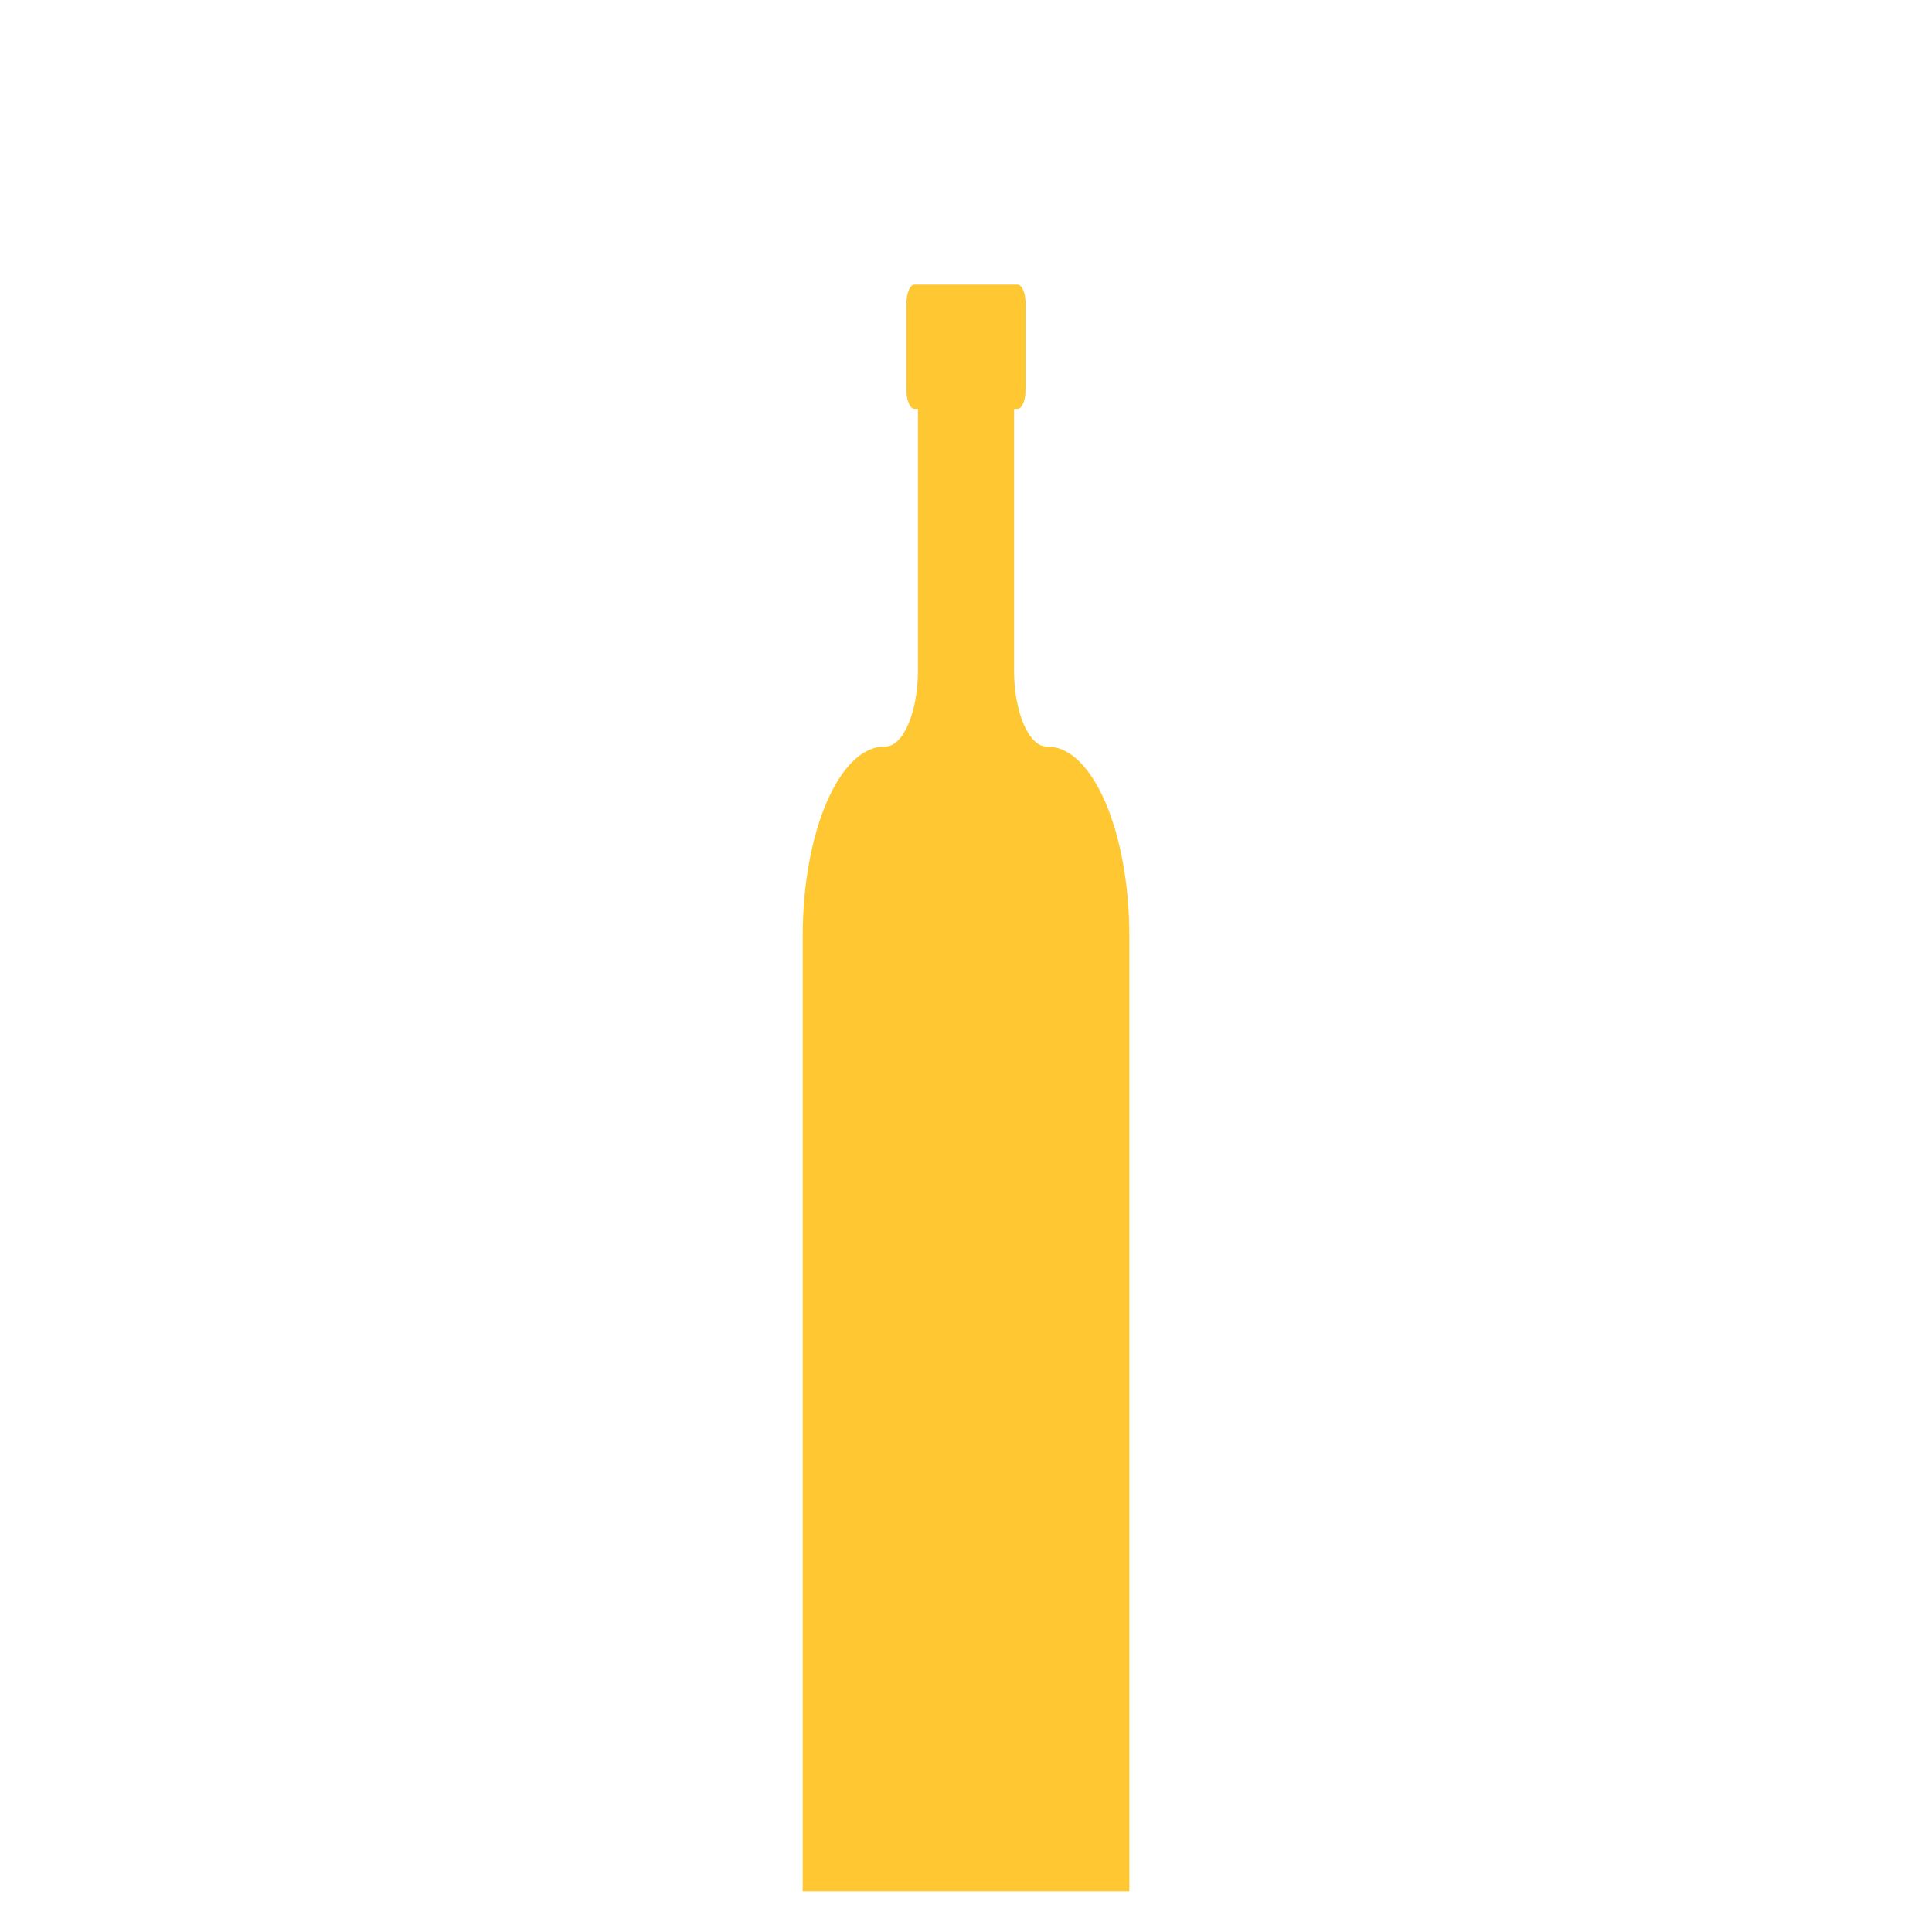
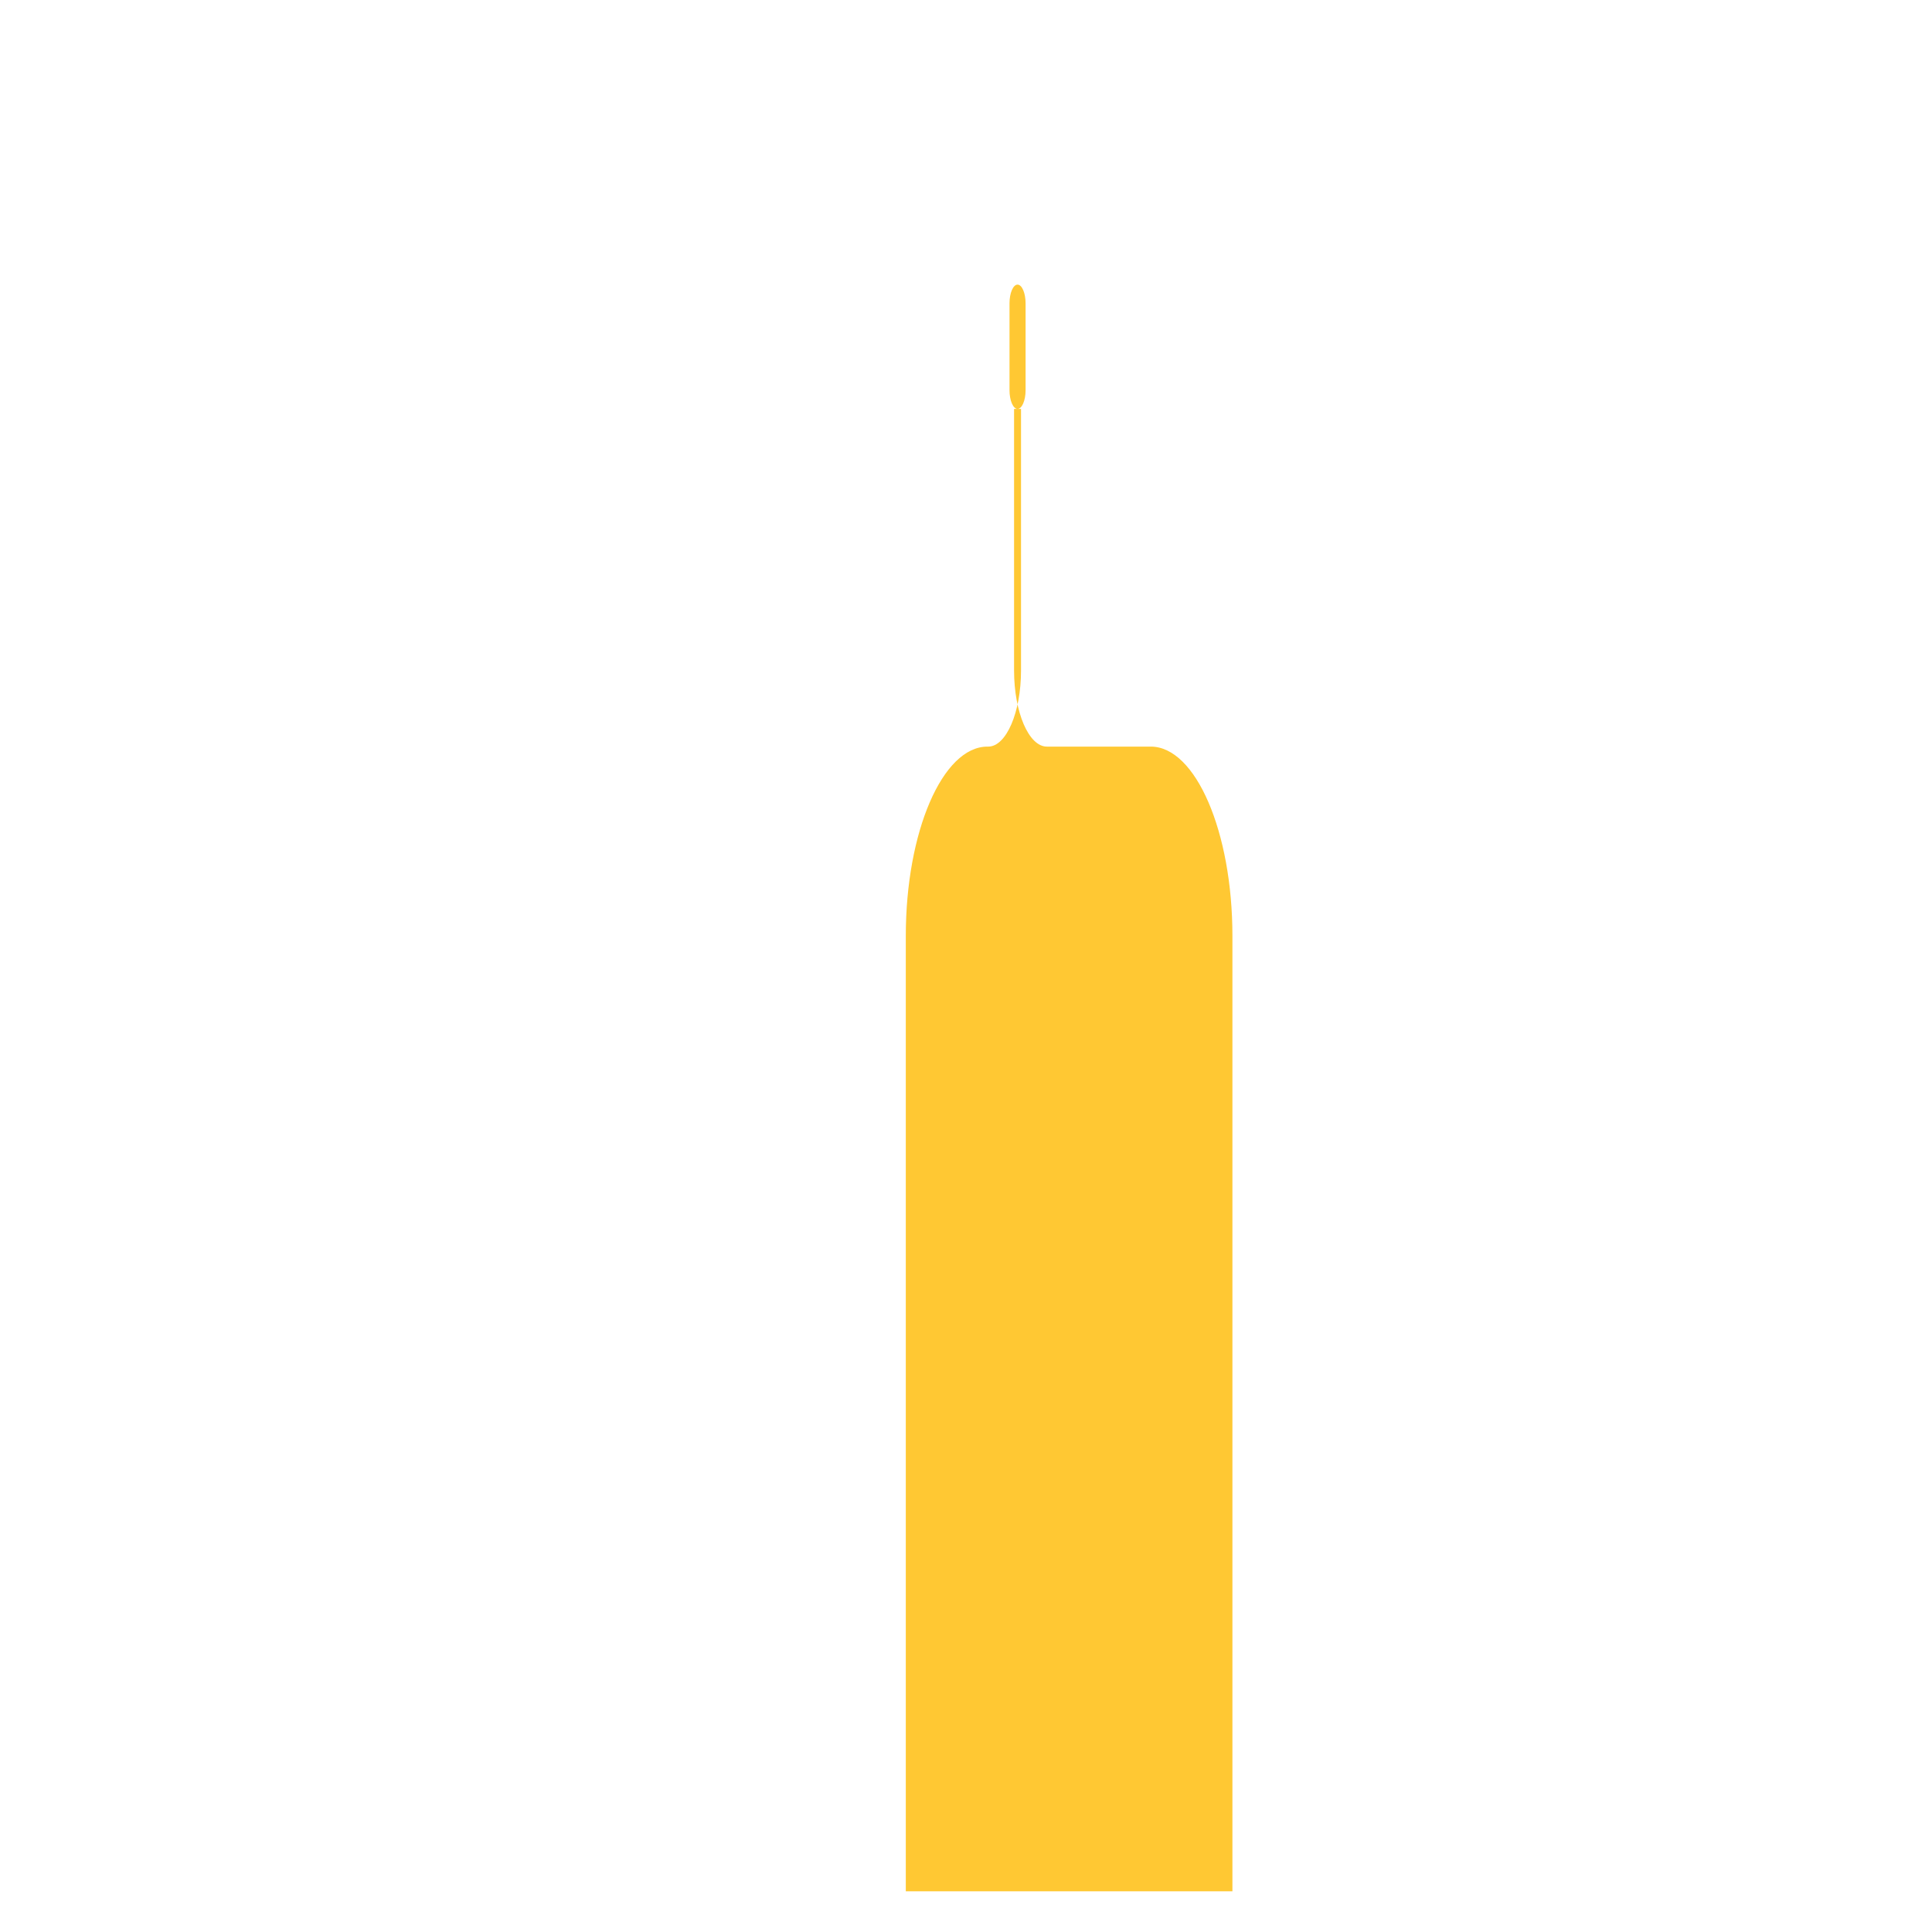
<svg xmlns="http://www.w3.org/2000/svg" id="Layer_1" data-name="Layer 1" viewBox="0 0 500 500">
  <defs>
    <style>
      .cls-1 {
        fill: #ffc833;
        fill-rule: evenodd;
      }
    </style>
  </defs>
-   <path id="bottle11" class="cls-1" d="M271.13,193.22h-.2c-4.67,0-8.49-8.87-8.49-19.69v-67.71h.9c1.14,0,2.08-2.17,2.08-4.82v-22.52c0-2.65-.94-4.82-2.08-4.82h-26.68c-1.14,0-2.08,2.17-2.08,4.82v22.52c0,2.65.94,4.82,2.08,4.82h.9v67.71c0,10.82-3.82,19.69-8.49,19.69h-.2c-11.62,0-21.13,22.05-21.13,49v247.25h84.53v-247.25c0-26.95-9.51-49-21.13-49h0Z" />
+   <path id="bottle11" class="cls-1" d="M271.13,193.22h-.2c-4.67,0-8.49-8.87-8.49-19.69v-67.71h.9c1.14,0,2.08-2.17,2.08-4.82v-22.52c0-2.65-.94-4.82-2.08-4.82c-1.14,0-2.08,2.17-2.08,4.82v22.52c0,2.65.94,4.82,2.08,4.82h.9v67.71c0,10.82-3.82,19.69-8.49,19.69h-.2c-11.62,0-21.13,22.05-21.13,49v247.25h84.53v-247.25c0-26.95-9.51-49-21.13-49h0Z" />
</svg>